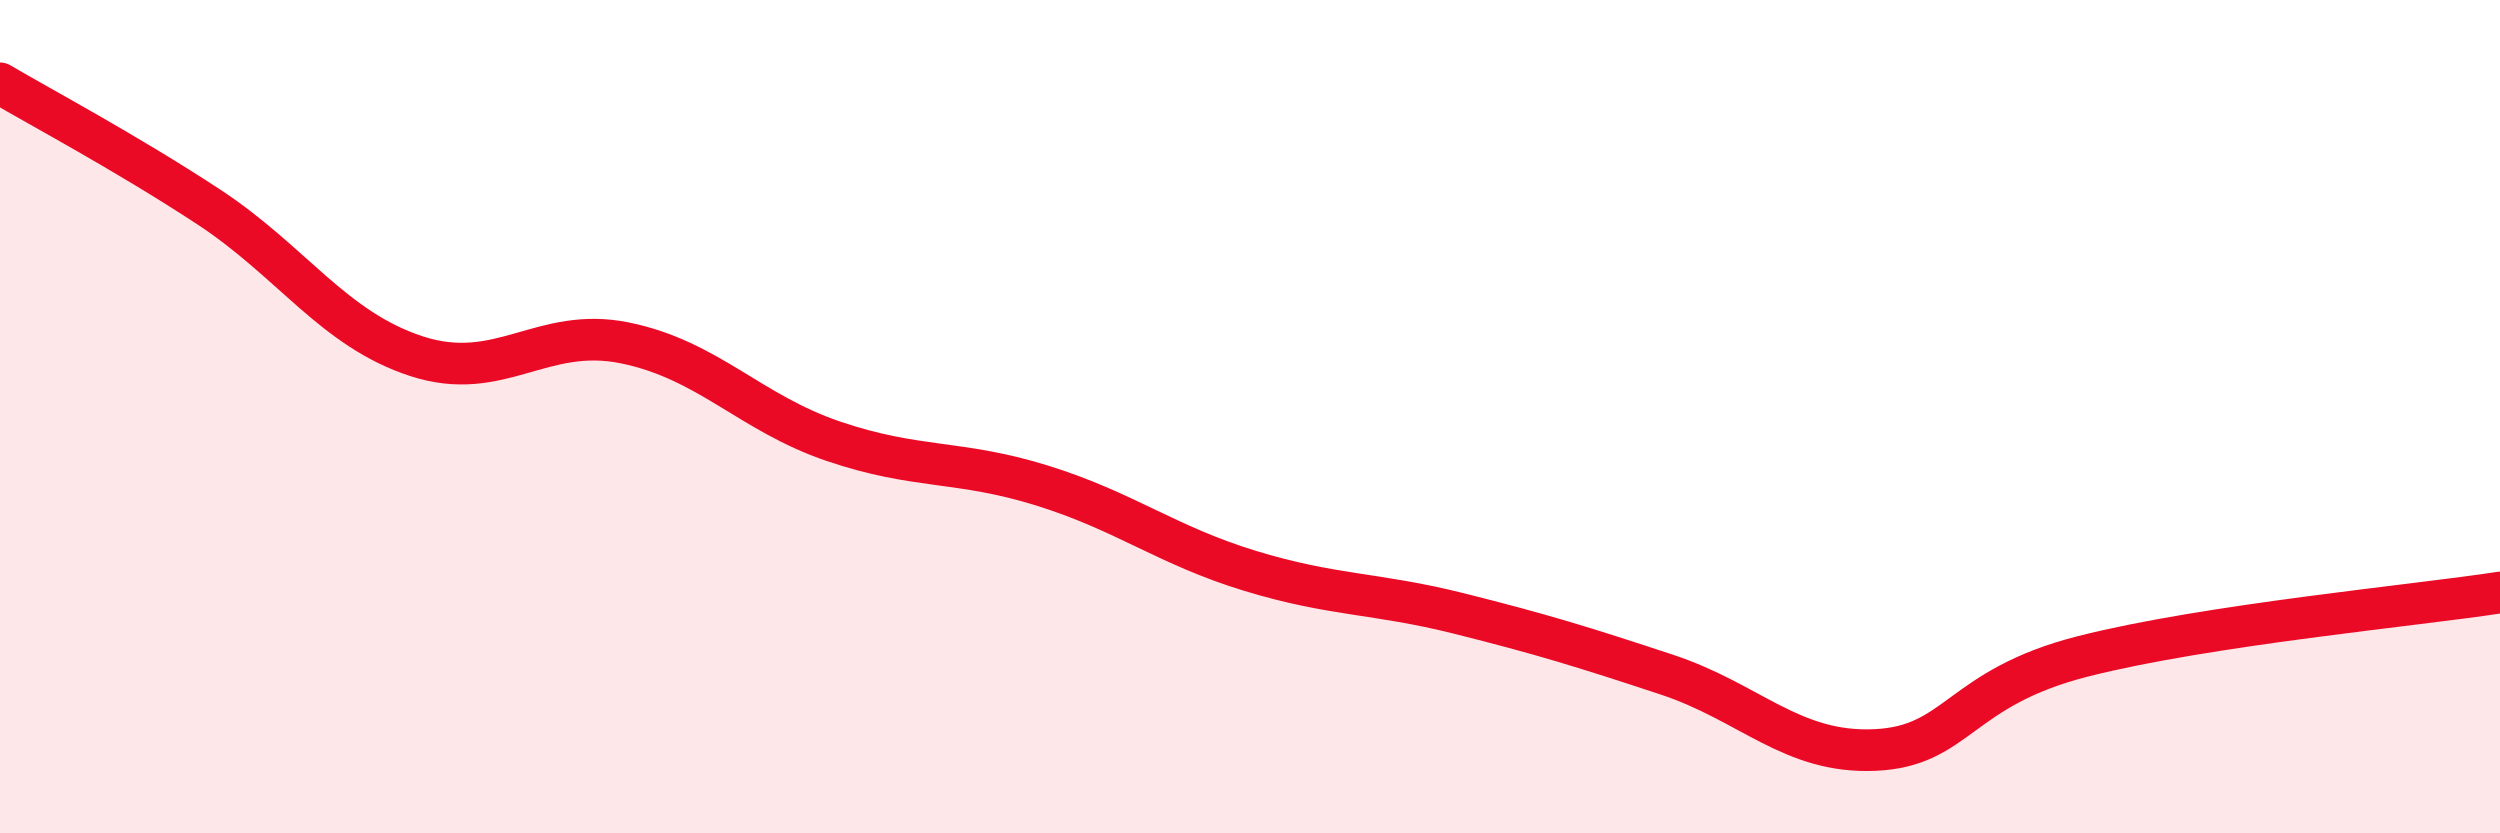
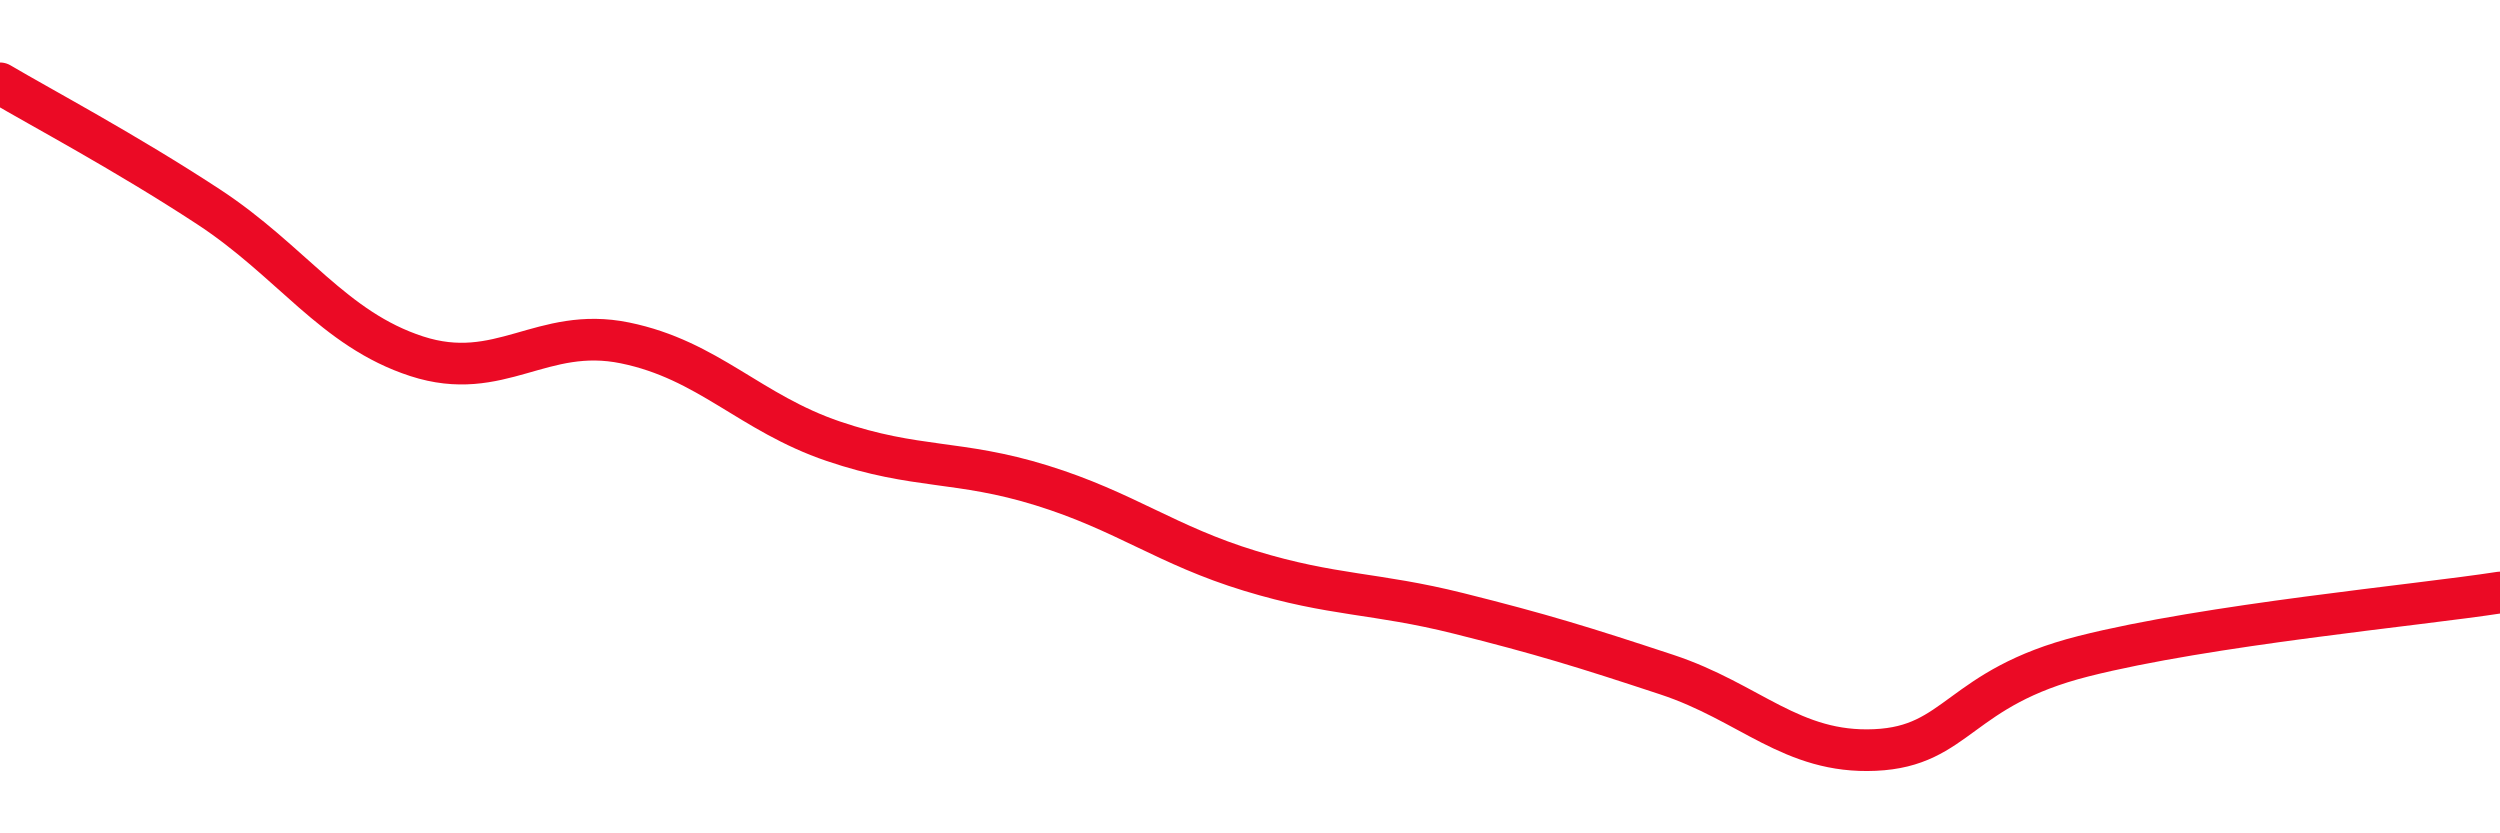
<svg xmlns="http://www.w3.org/2000/svg" width="60" height="20" viewBox="0 0 60 20">
-   <path d="M 0,2 C 1,2.59 3,3.65 5,4.96 C 7,6.27 8,7.9 10,8.55 C 12,9.2 13,7.82 15,8.23 C 17,8.64 18,9.91 20,10.59 C 22,11.27 23,11.03 25,11.65 C 27,12.27 28,13.09 30,13.7 C 32,14.31 33,14.22 35,14.72 C 37,15.22 38,15.53 40,16.19 C 42,16.85 43,18.09 45,18 C 47,17.91 47,16.51 50,15.75 C 53,14.99 58,14.53 60,14.22L60 20L0 20Z" fill="#EB0A25" opacity="0.1" stroke-linecap="round" stroke-linejoin="round" />
  <path d="M 0,2 C 1,2.59 3,3.65 5,4.96 C 7,6.27 8,7.9 10,8.55 C 12,9.2 13,7.82 15,8.23 C 17,8.64 18,9.91 20,10.59 C 22,11.27 23,11.03 25,11.65 C 27,12.27 28,13.09 30,13.7 C 32,14.31 33,14.22 35,14.72 C 37,15.22 38,15.53 40,16.19 C 42,16.85 43,18.09 45,18 C 47,17.91 47,16.51 50,15.75 C 53,14.99 58,14.53 60,14.22" stroke="#EB0A25" stroke-width="1" fill="none" stroke-linecap="round" stroke-linejoin="round" />
</svg>